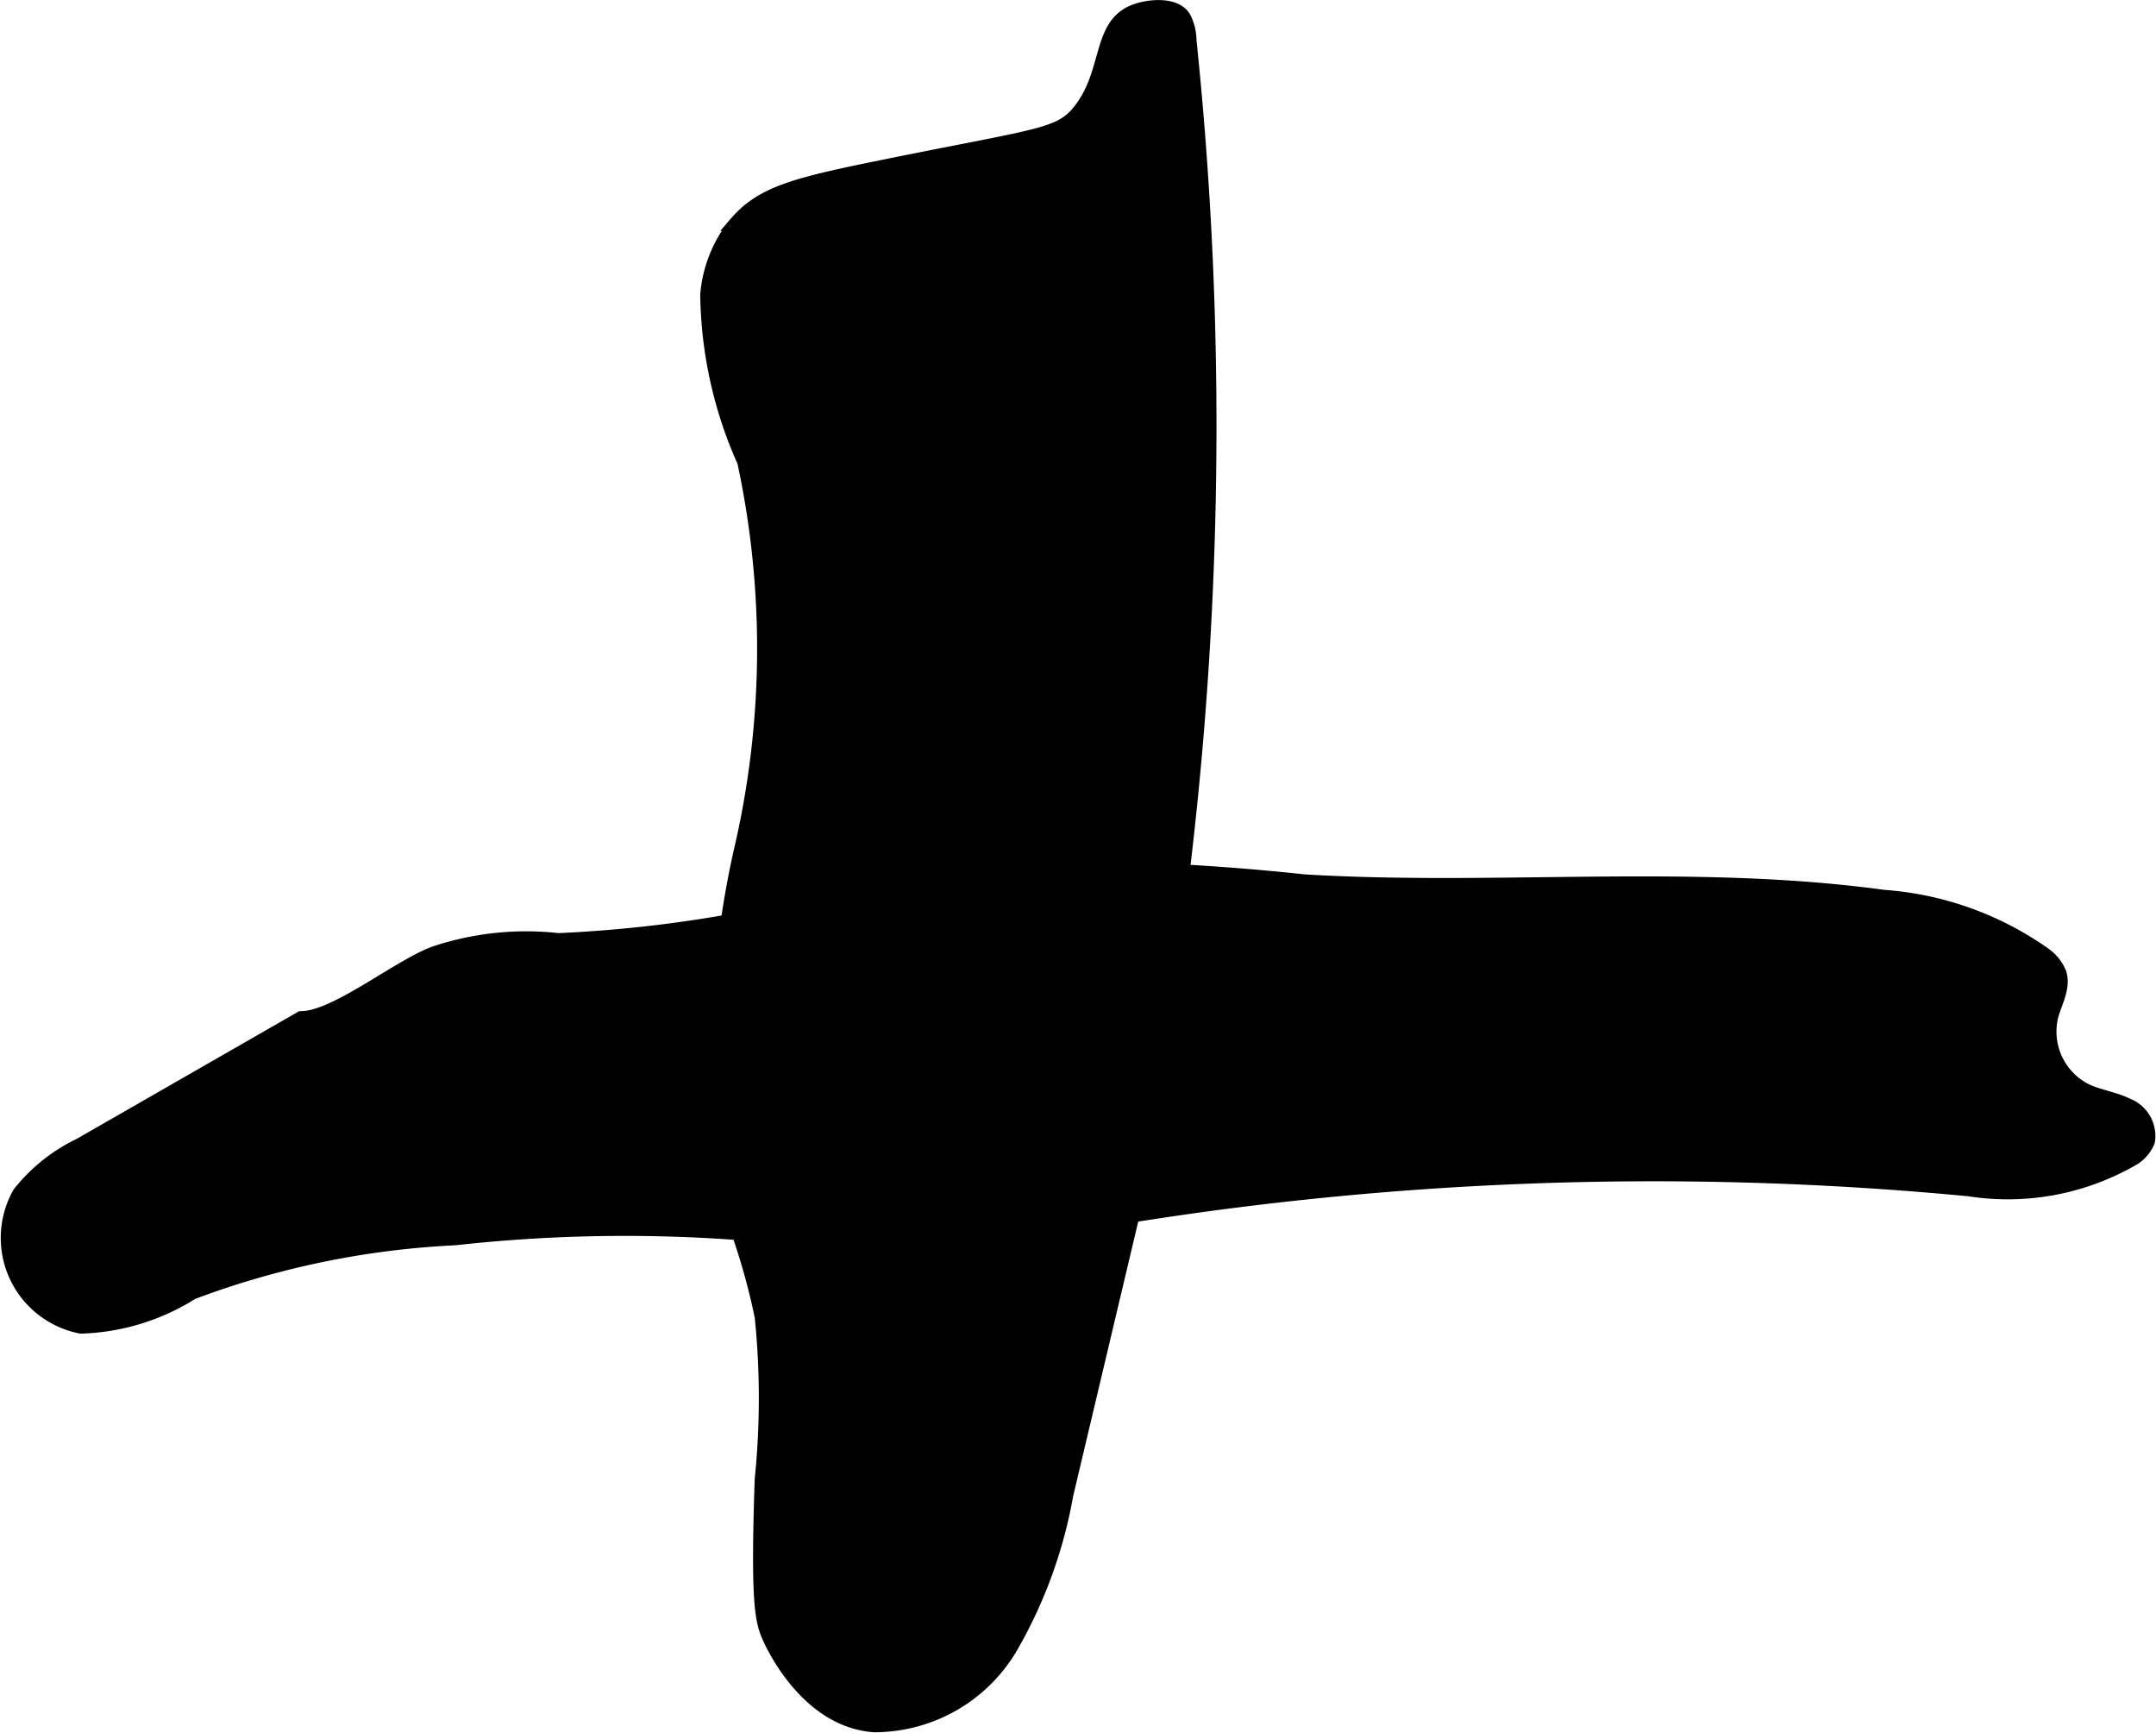
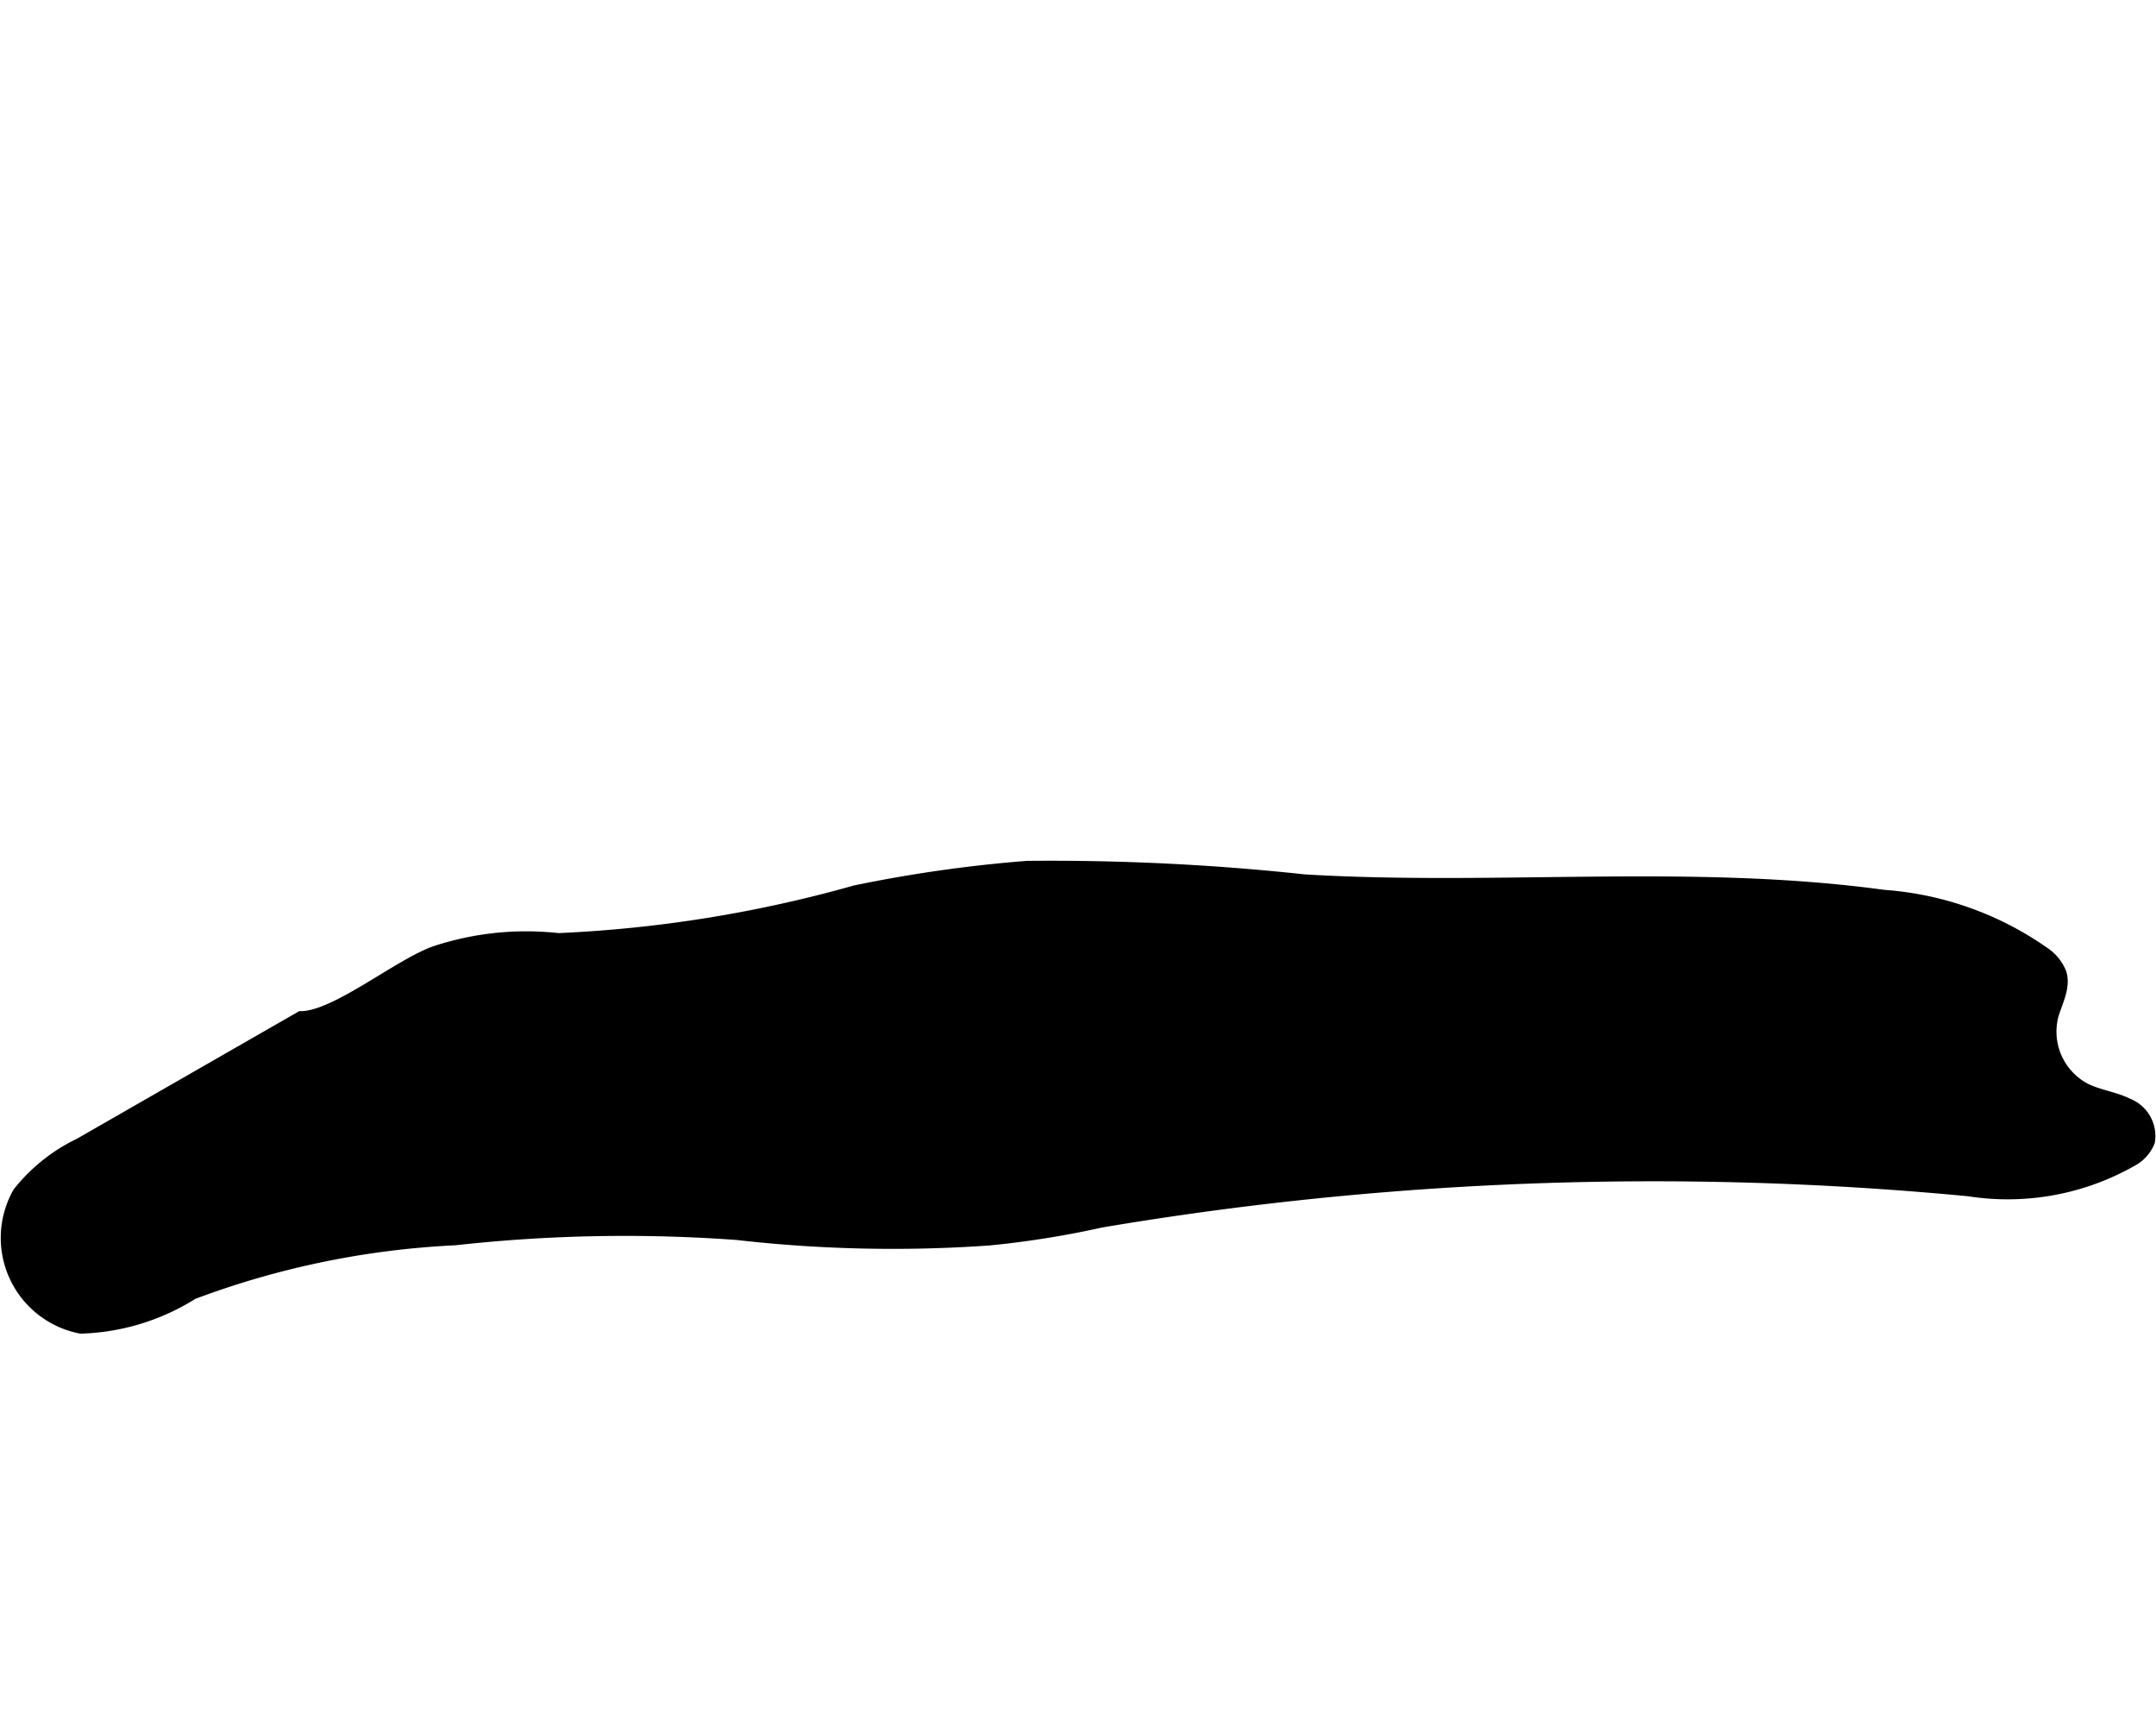
<svg xmlns="http://www.w3.org/2000/svg" version="1.1" width="8.044mm" height="6.463mm" viewBox="0 0 22.803 18.32">
  <defs>
    <style type="text/css">
      .a {
        stroke: #000;
        stroke-miterlimit: 10;
        stroke-width: 0.15px;
      }
    </style>
  </defs>
  <path class="a" d="M3.185,10.766.848,12.107a1.824,1.824,0,0,0-.641.511.955.955,0,0,0,.649,1.408,2.332,2.332,0,0,0,1.176-.36,9.119,9.119,0,0,1,2.779-.574,16.315,16.315,0,0,1,2.986-.056,14.493,14.493,0,0,0,2.662.058,9.836,9.836,0,0,0,1.184-.189,35.127,35.127,0,0,1,9.182-.331,2.642,2.642,0,0,0,1.746-.331.387.387,0,0,0,.146-.177.349.349,0,0,0-.218-.38c-.143-.071-.307-.089-.45-.16a.699.699,0,0,1-.354-.783c.041-.151.134-.304.086-.453a.452.452,0,0,0-.157-.197A3.359,3.359,0,0,0,19.92,9.483c-2.025-.276-4.084-.041-6.124-.163A25.044,25.044,0,0,0,10.864,9.177a14.592,14.592,0,0,0-1.814.258,13.779,13.779,0,0,1-3.145.506,3.06,3.06,0,0,0-1.292.133C4.231,10.205,3.555,10.766,3.185,10.766Z" />
-   <path class="a" d="M12.382,10.164A39.386,39.386,0,0,0,12.58.429a.536.536,0,0,0-.061-.245c-.091-.144-.363-.123-.52-.063-.383.148-.256.648-.581,1.054-.215.268-.433.253-2.152.604-.877.179-1.215.271-1.485.587a1.376,1.376,0,0,0-.3.749A4.447,4.447,0,0,0,7.872,4.88a9.396,9.396,0,0,1-.039,4.129,9.818,9.818,0,0,0-.087,3.845A6.91,6.91,0,0,1,8.057,13.923a8.48,8.48,0,0,1,0,1.72c-.044,1.317 0,1.504.091,1.693.042.087.402.854,1.097.905a1.675,1.675,0,0,0,1.44-.817,4.936,4.936,0,0,0,.592-1.621l.803-3.387a8.338,8.338,0,0,0,.25-1.41A7.726,7.726,0,0,1,12.382,10.164Z" />
</svg>